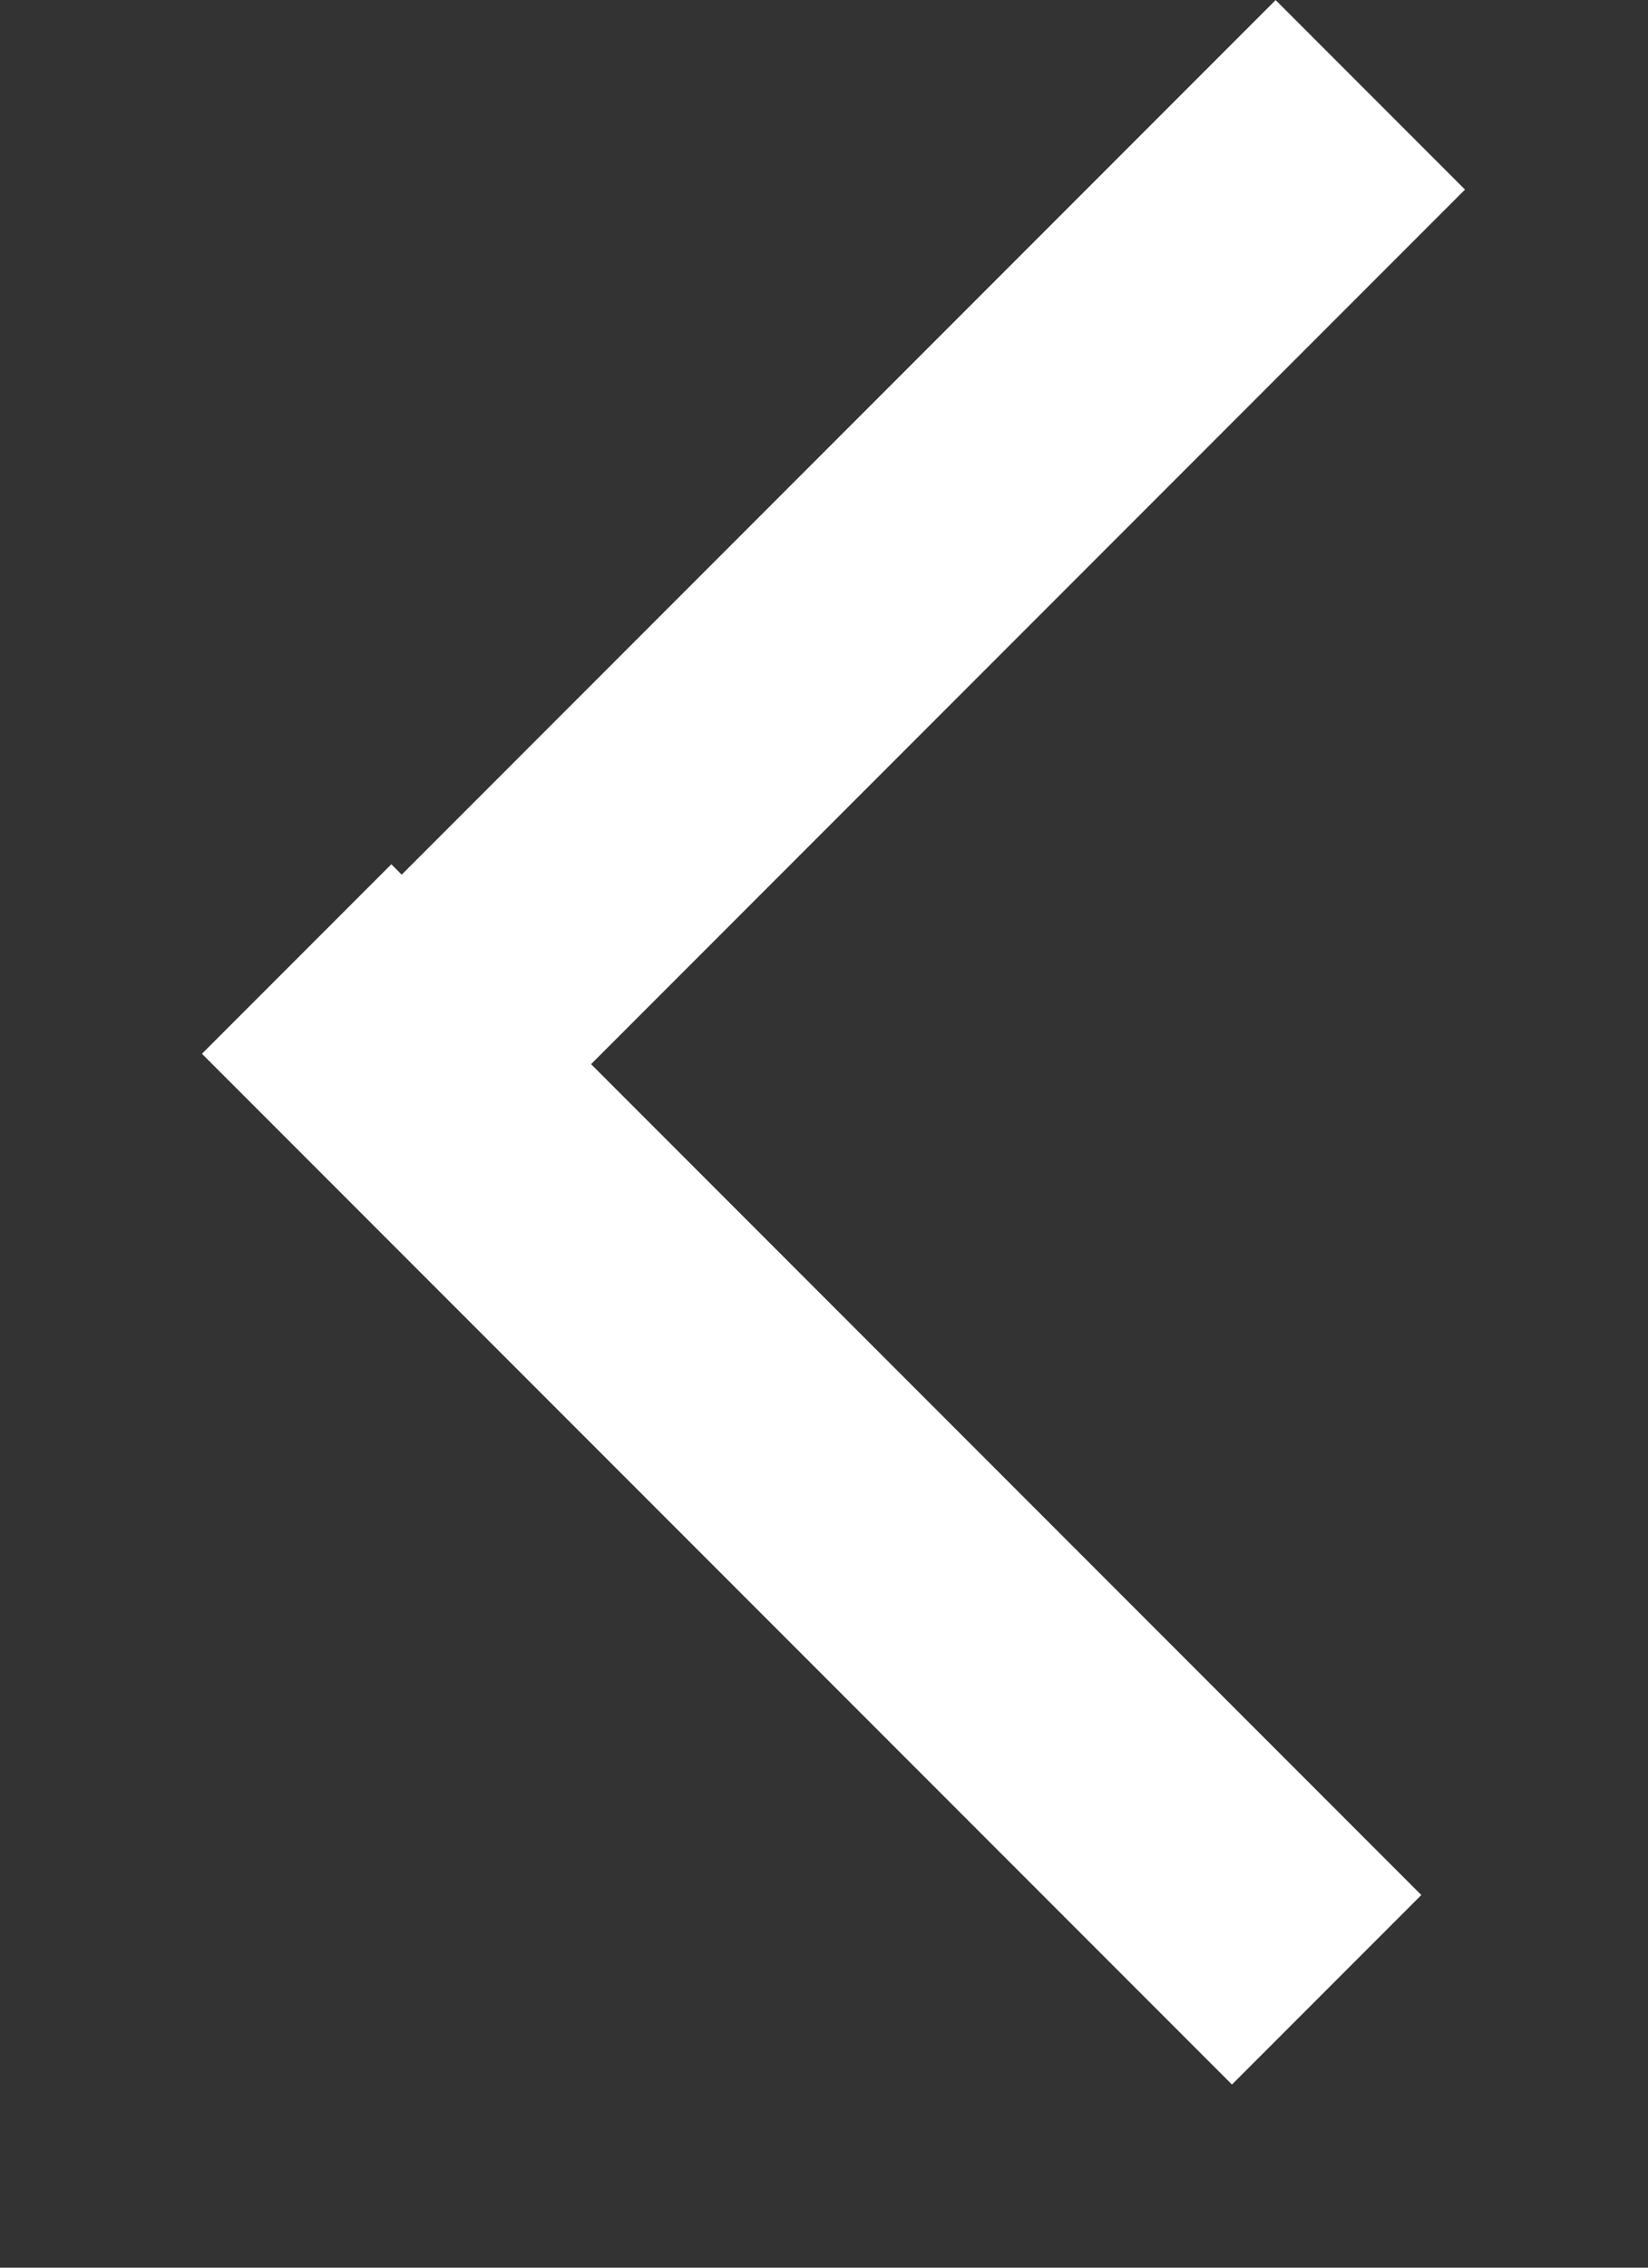
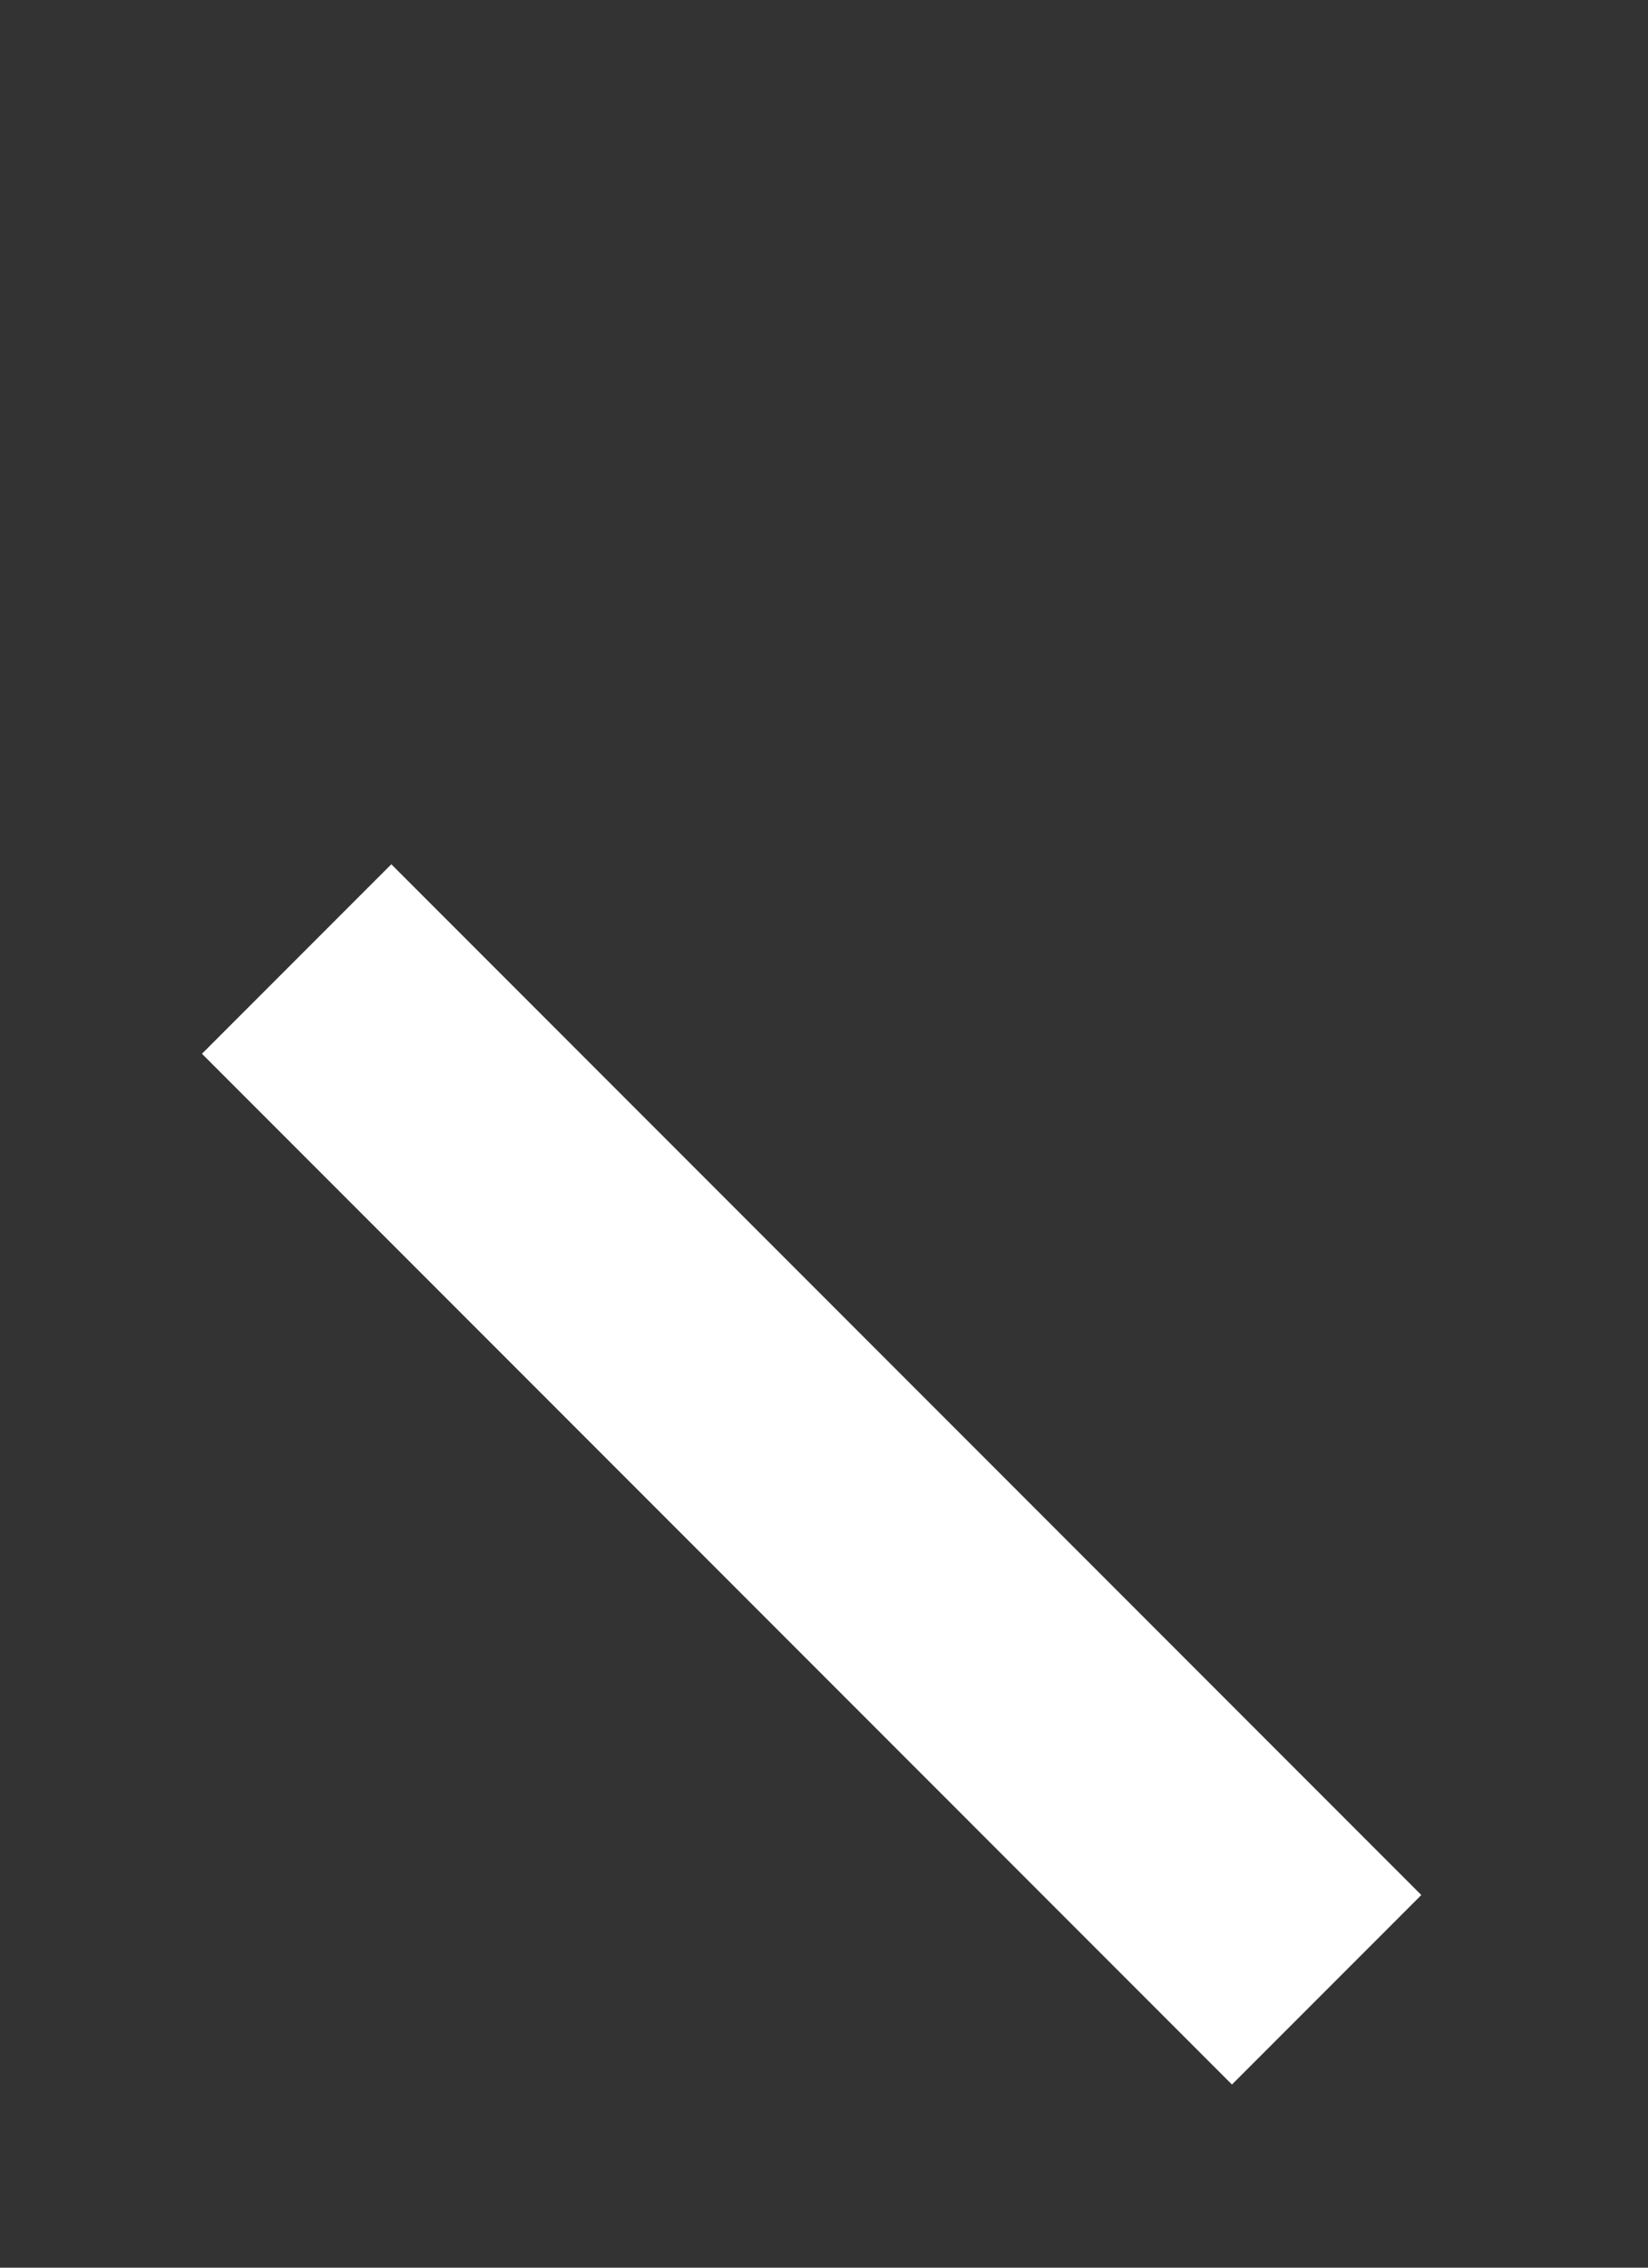
<svg xmlns="http://www.w3.org/2000/svg" width="8" height="11" viewBox="0 0 8 11" fill="none">
  <rect x="0" y="0" width="8" height="11" fill="#333333" stroke="none" />
-   <line x1="6.652" y1="0.46" x2="1.652" y2="5.46" stroke="white" stroke-width="1.3" />
  <line x1="6.44" y1="9.652" x2="1.44" y2="4.652" stroke="white" stroke-width="1.3" />
</svg>